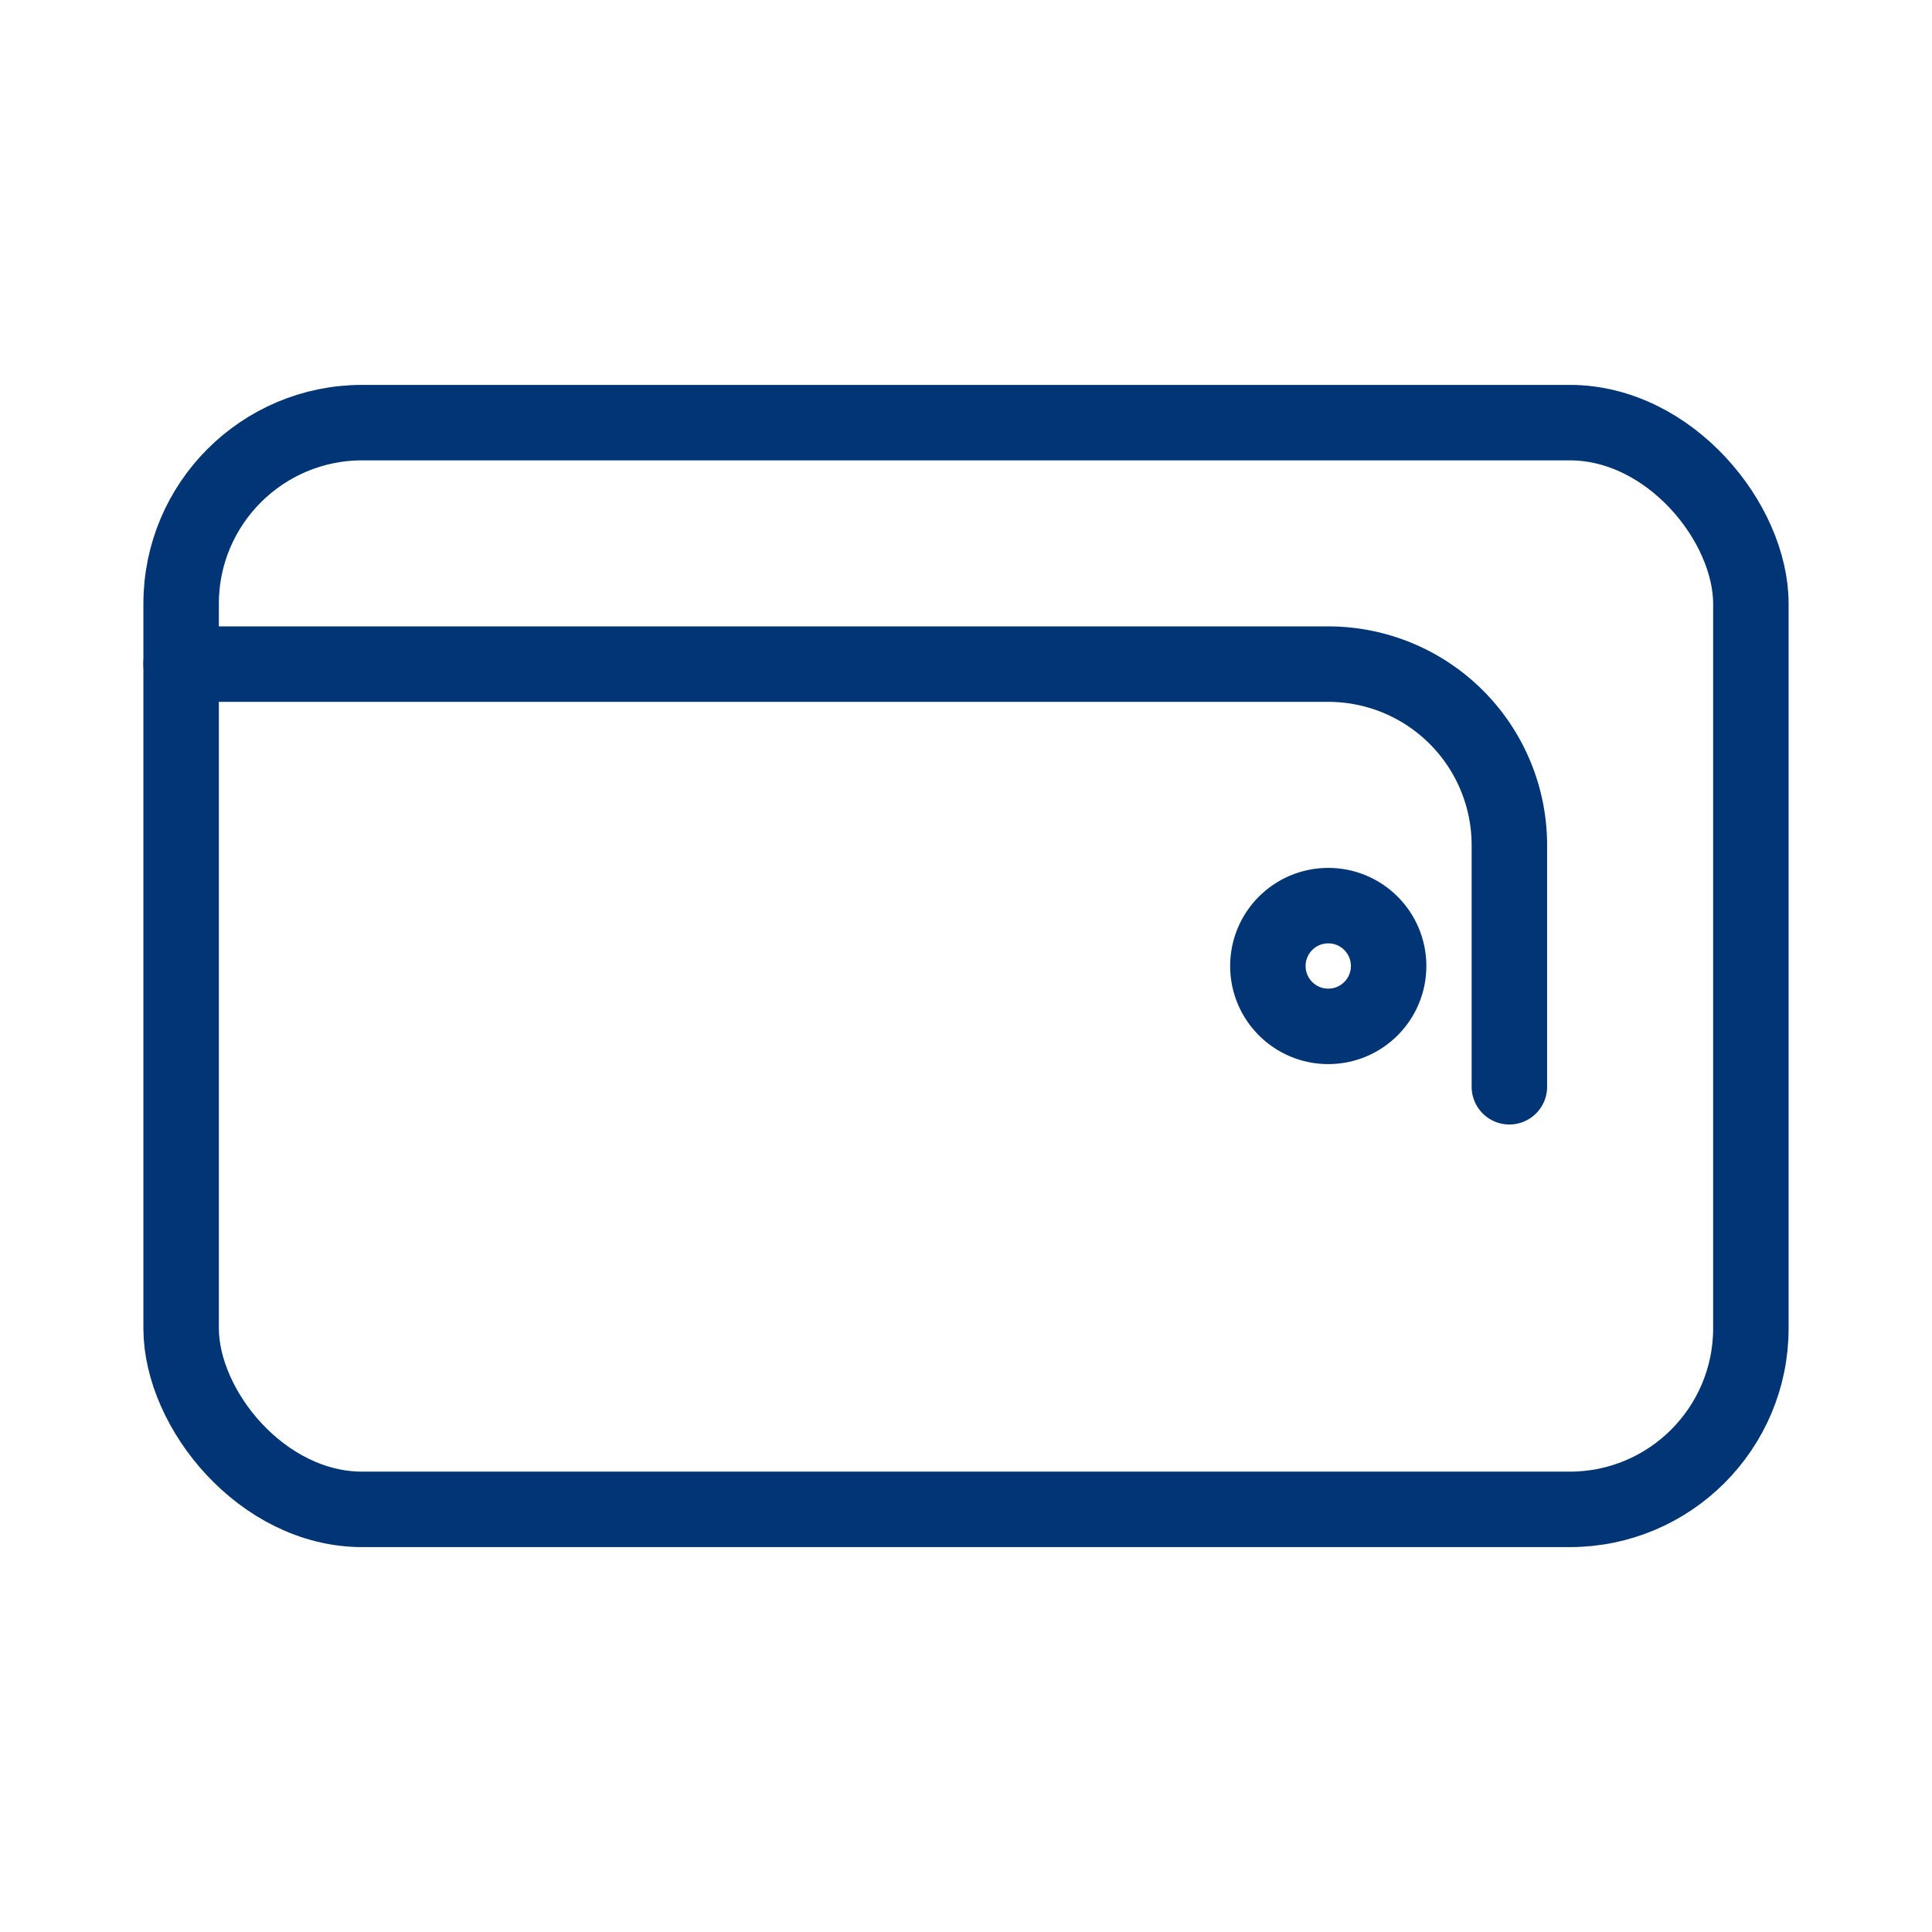
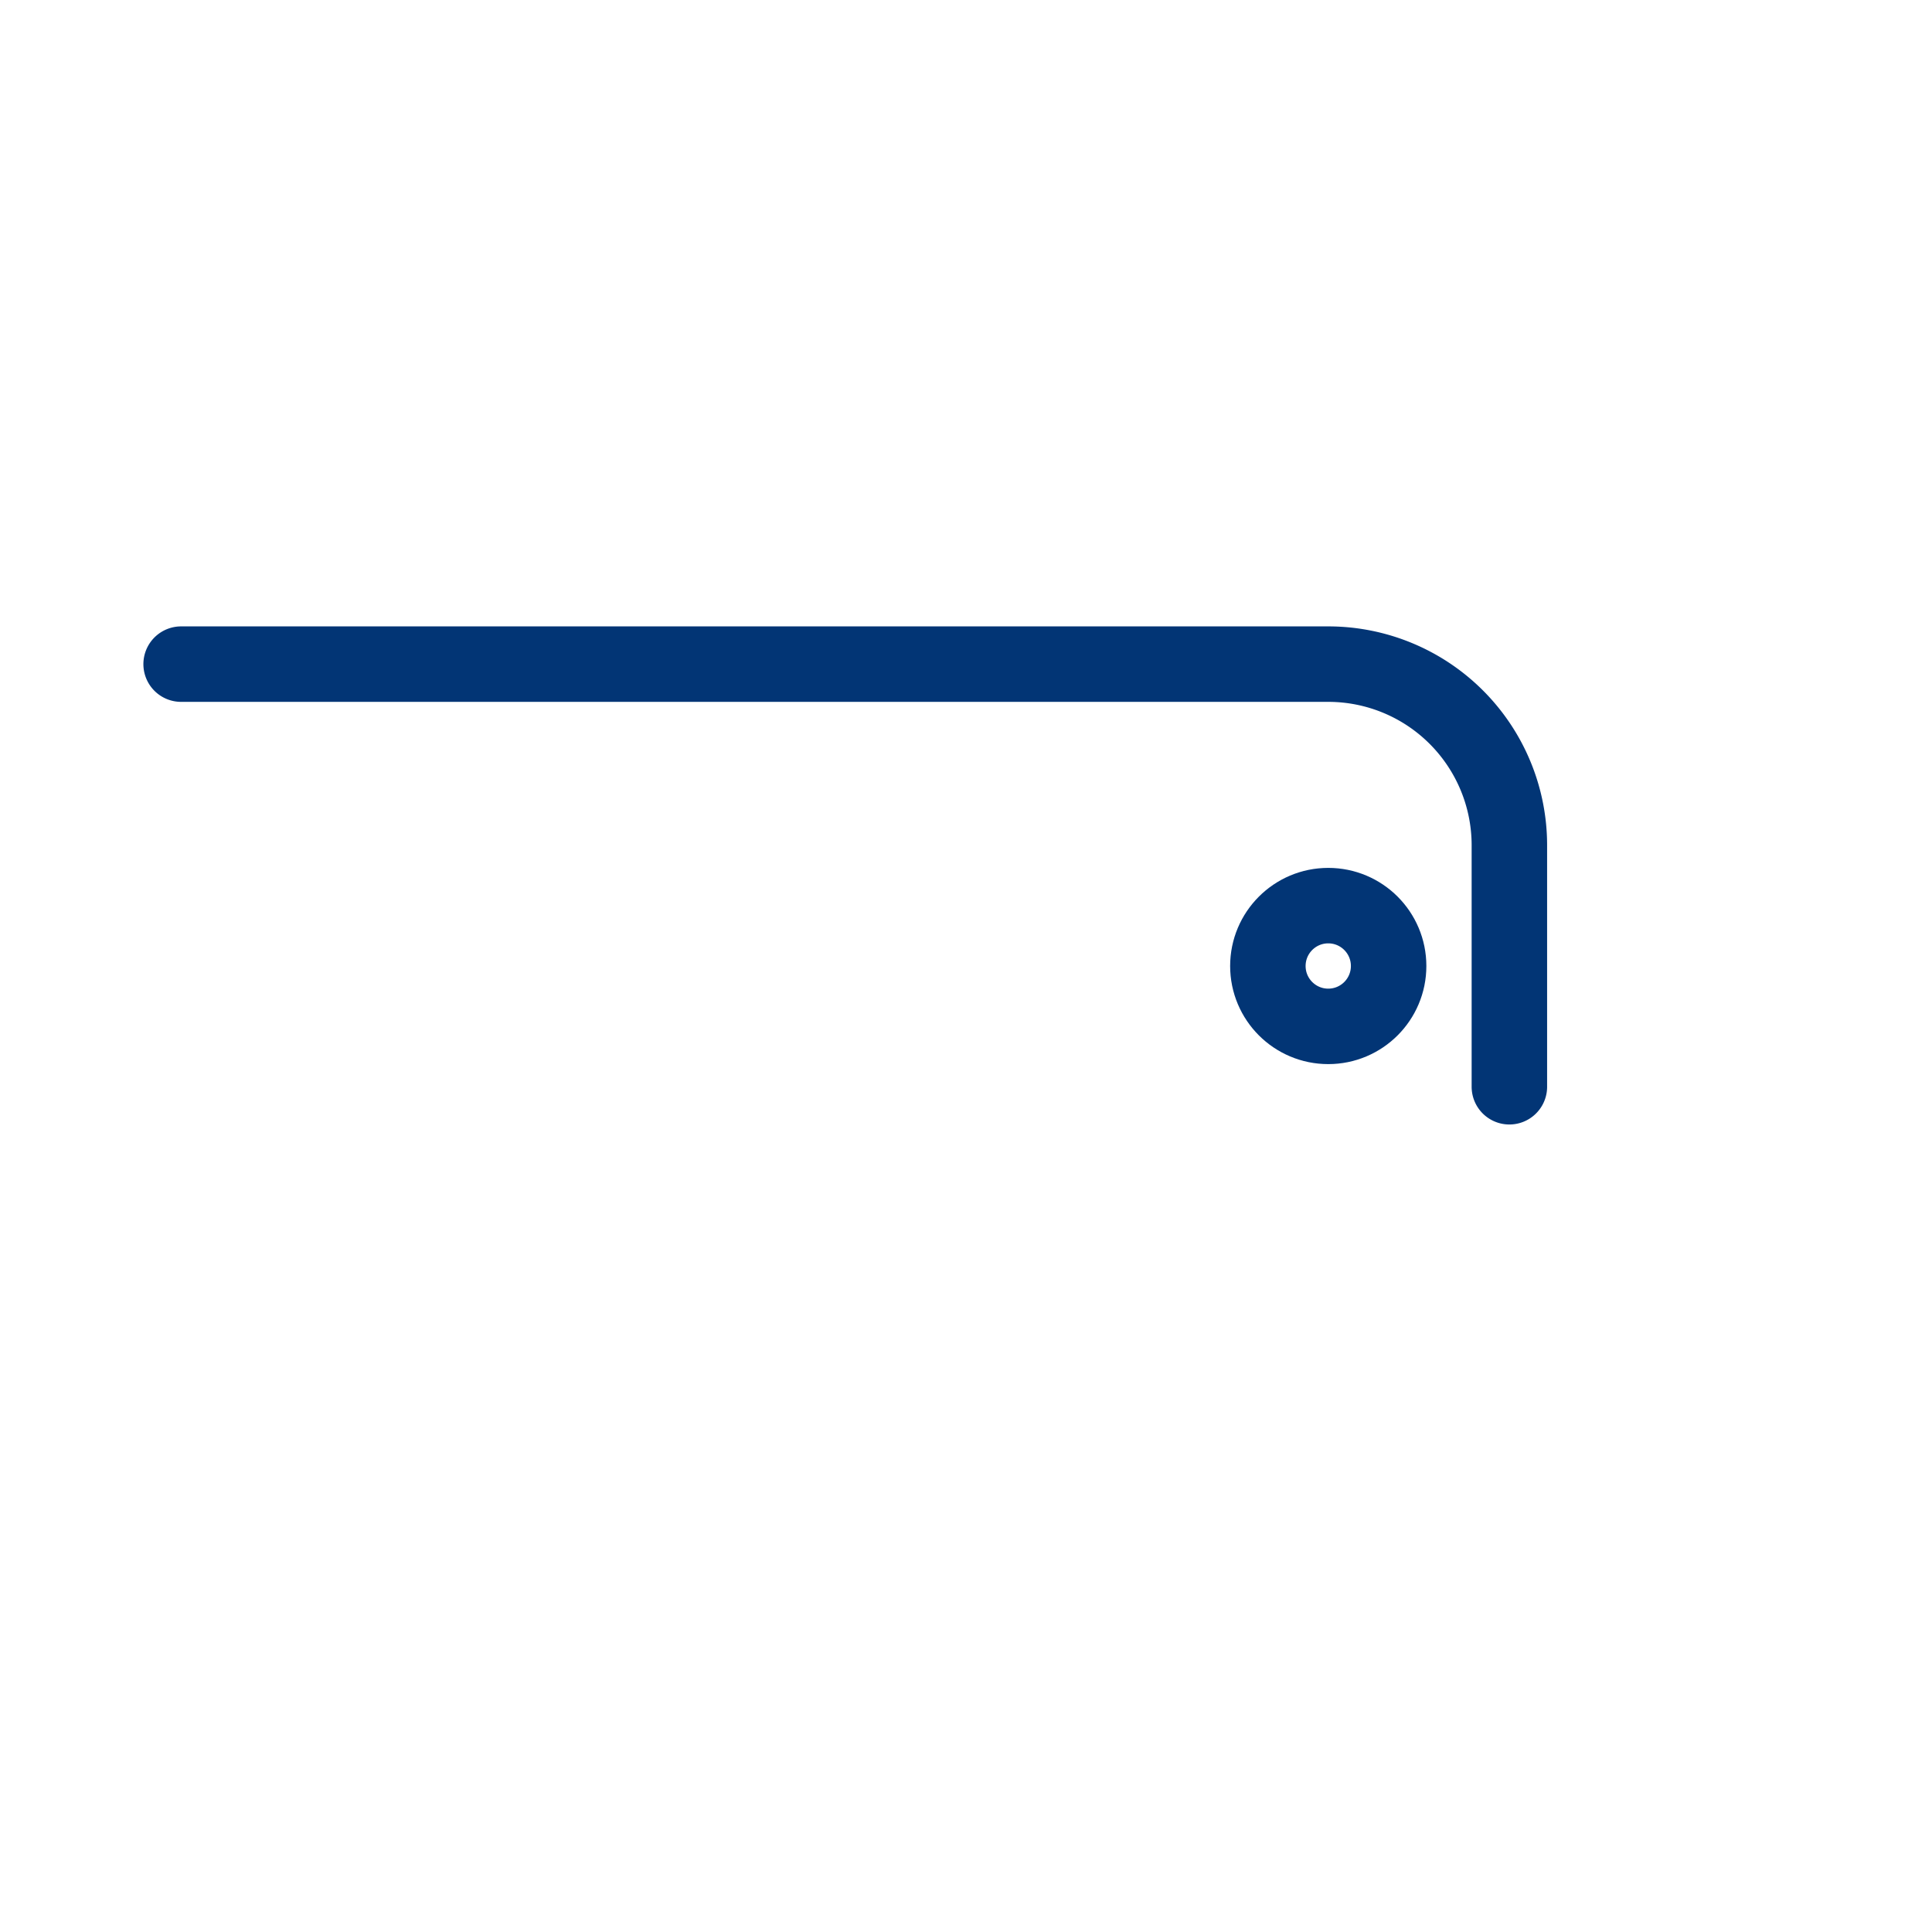
<svg xmlns="http://www.w3.org/2000/svg" viewBox="0 0 64 64" fill="none" stroke="#023575" stroke-width="2.5" stroke-linecap="round" stroke-linejoin="round">
-   <rect x="6" y="14" width="52" height="36" rx="6" ry="6" />
  <path d="M6 22h38a6 6 0 0 1 6 6v8" />
  <circle cx="44" cy="32" r="2" />
</svg>